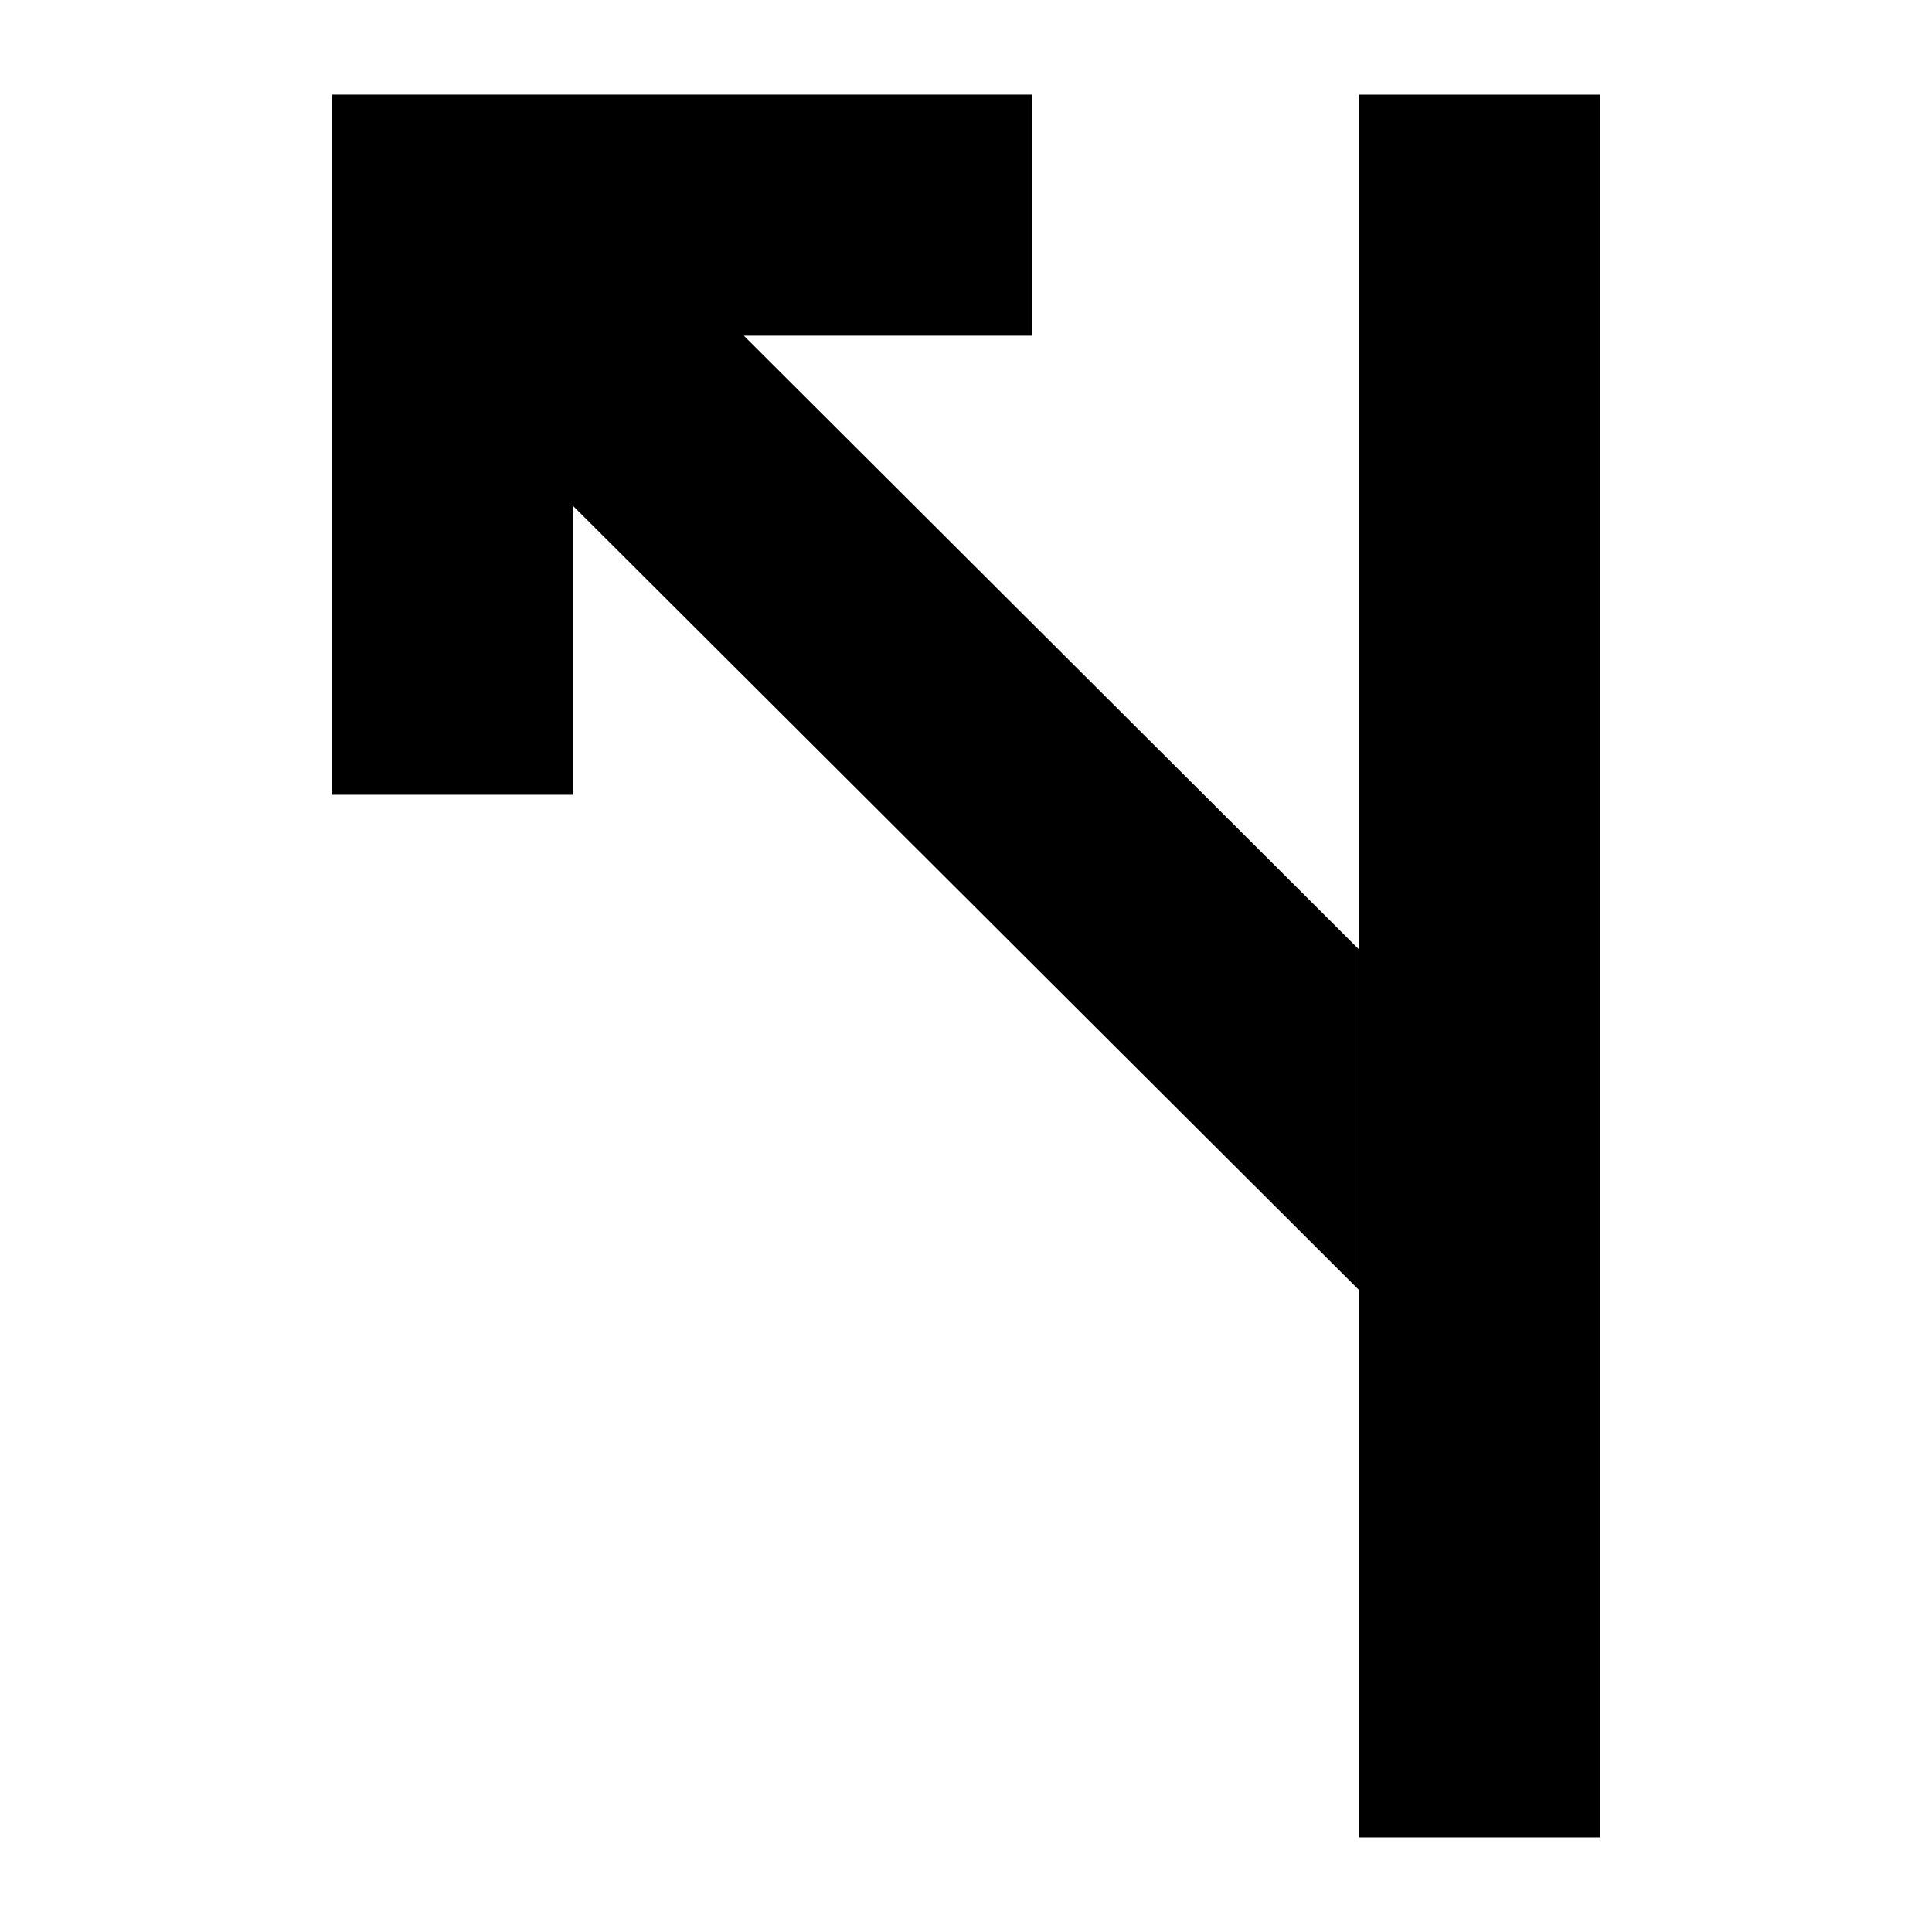
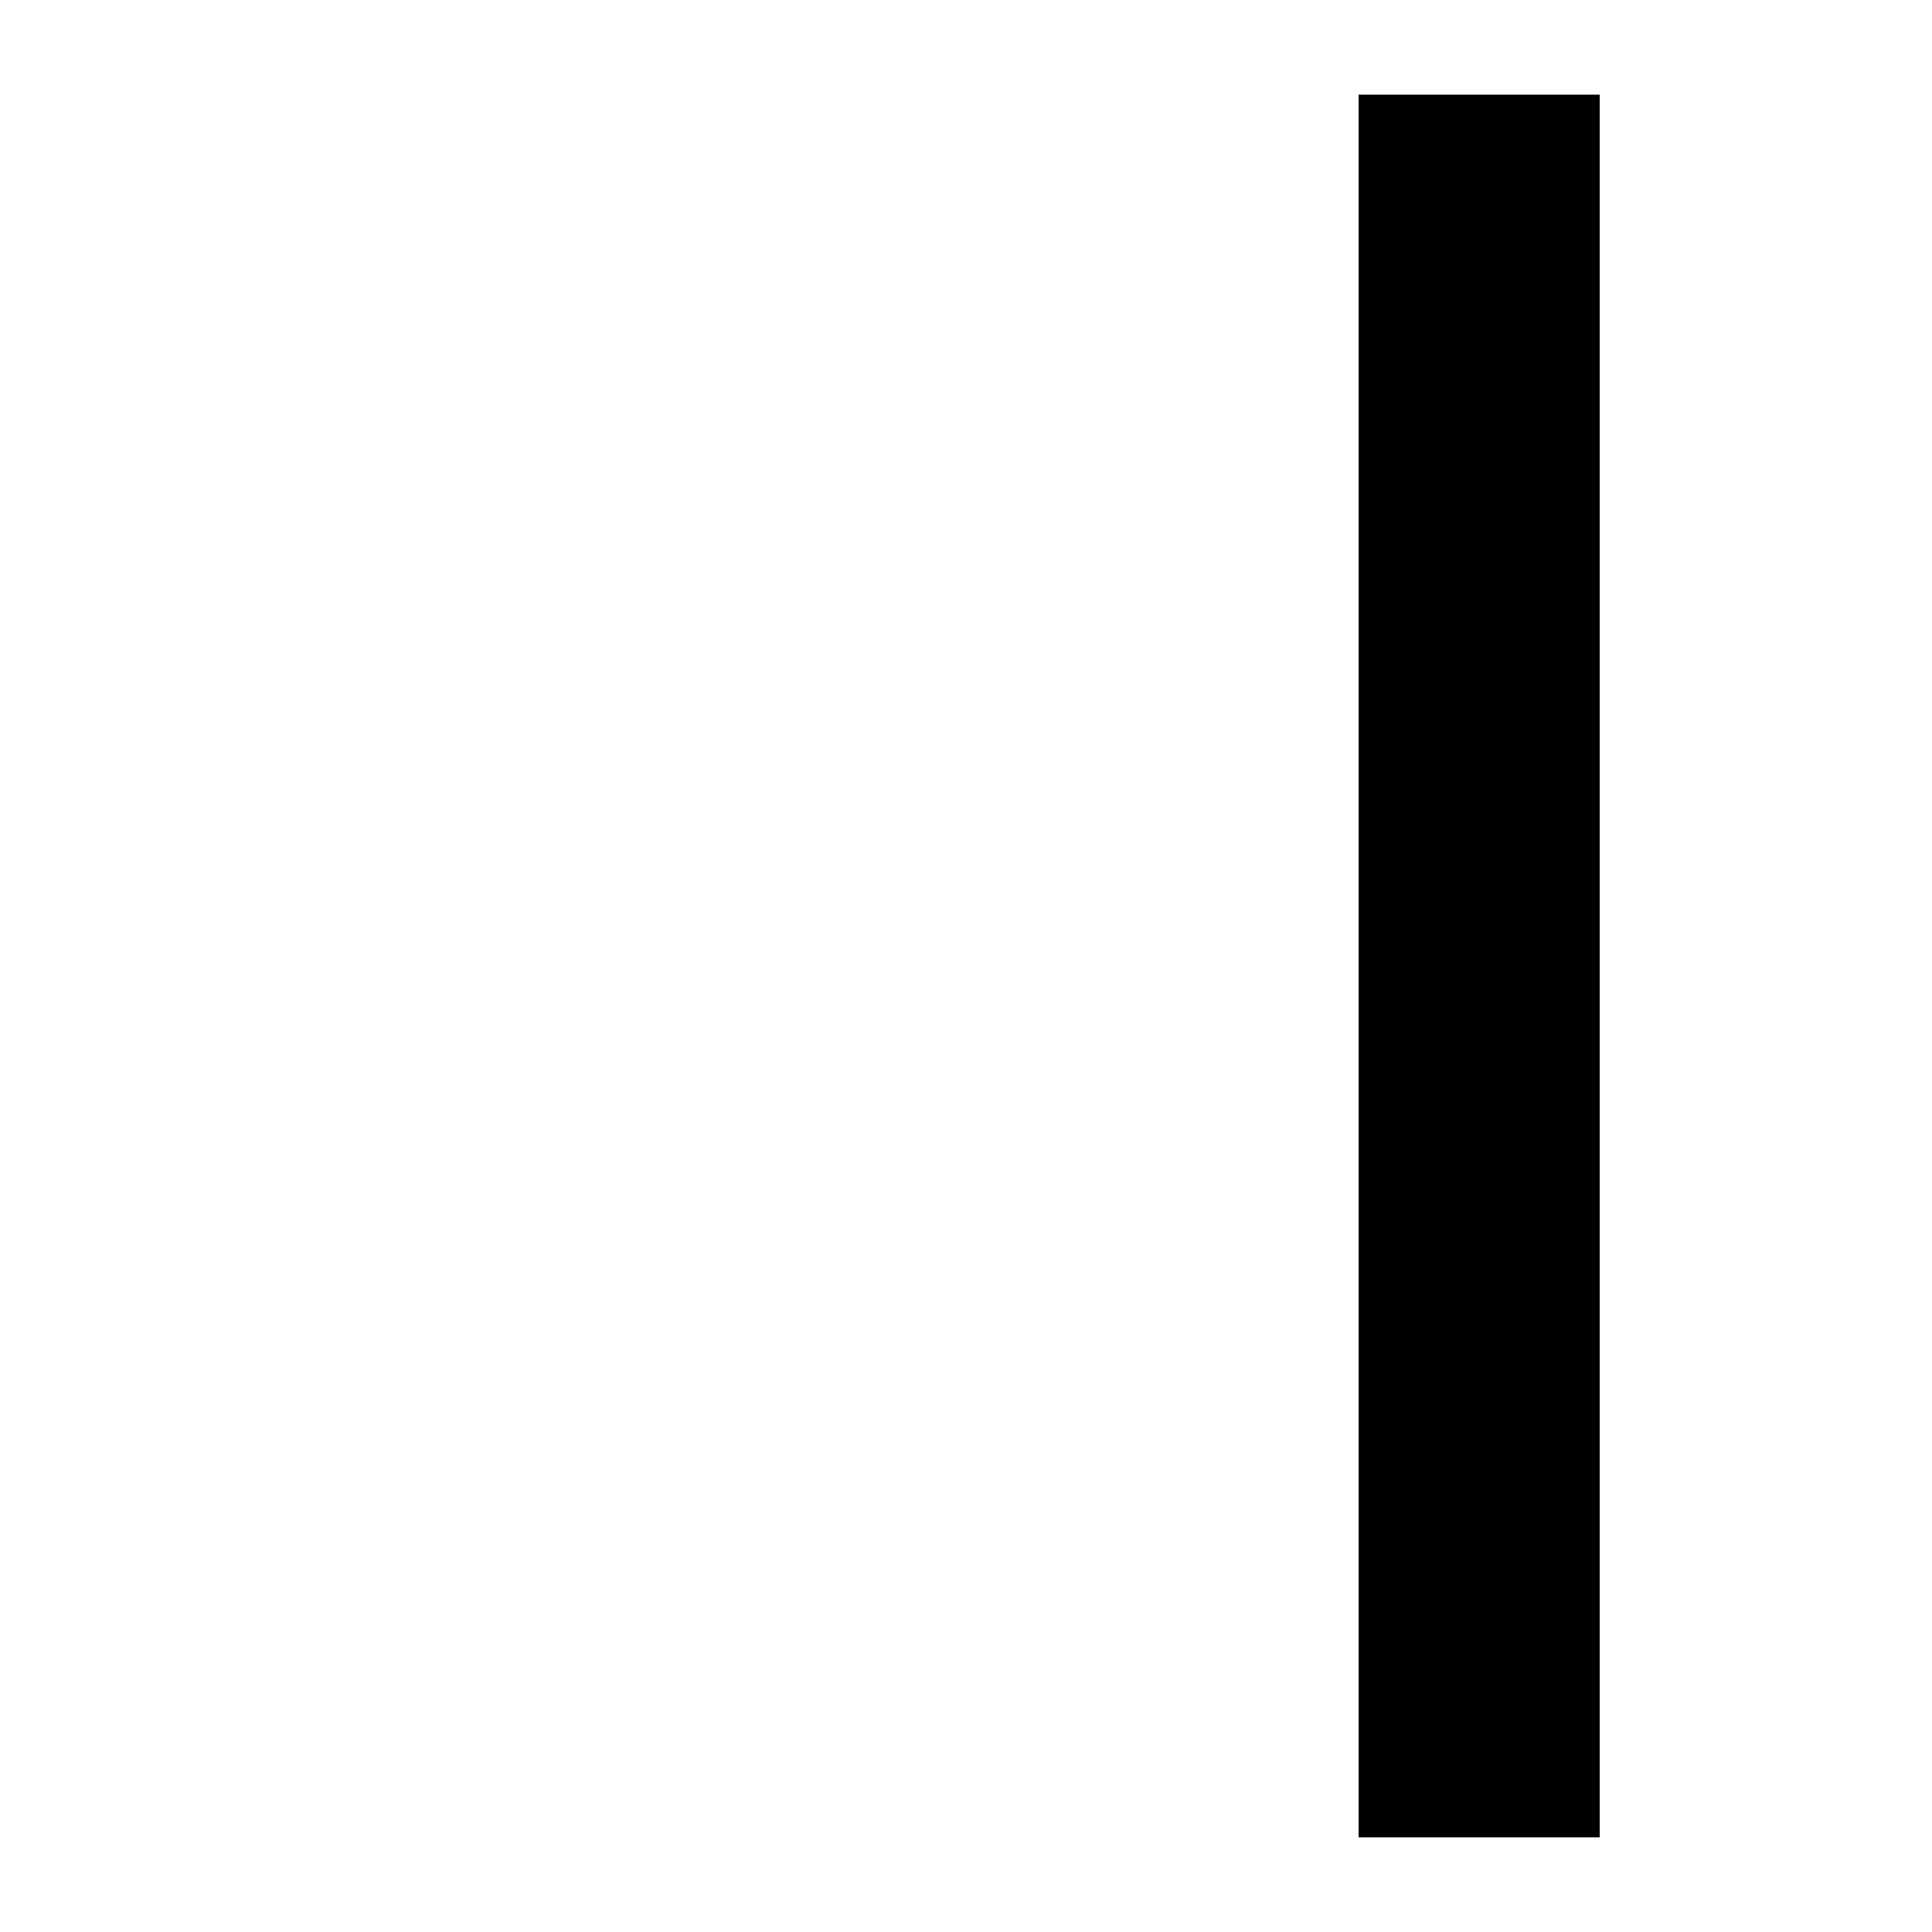
<svg xmlns="http://www.w3.org/2000/svg" fill="#000000" width="800px" height="800px" version="1.1" viewBox="144 144 512 512">
  <g>
-     <path d="m504.05 169.09h63.891v461.82h-63.891z" />
-     <path d="m232.06 354.63v-185.55h185.54v63.883h-76.48l162.92 162.55v90.25l-208.1-207.62v76.488z" />
+     <path d="m504.05 169.09h63.891v461.82h-63.891" />
  </g>
</svg>